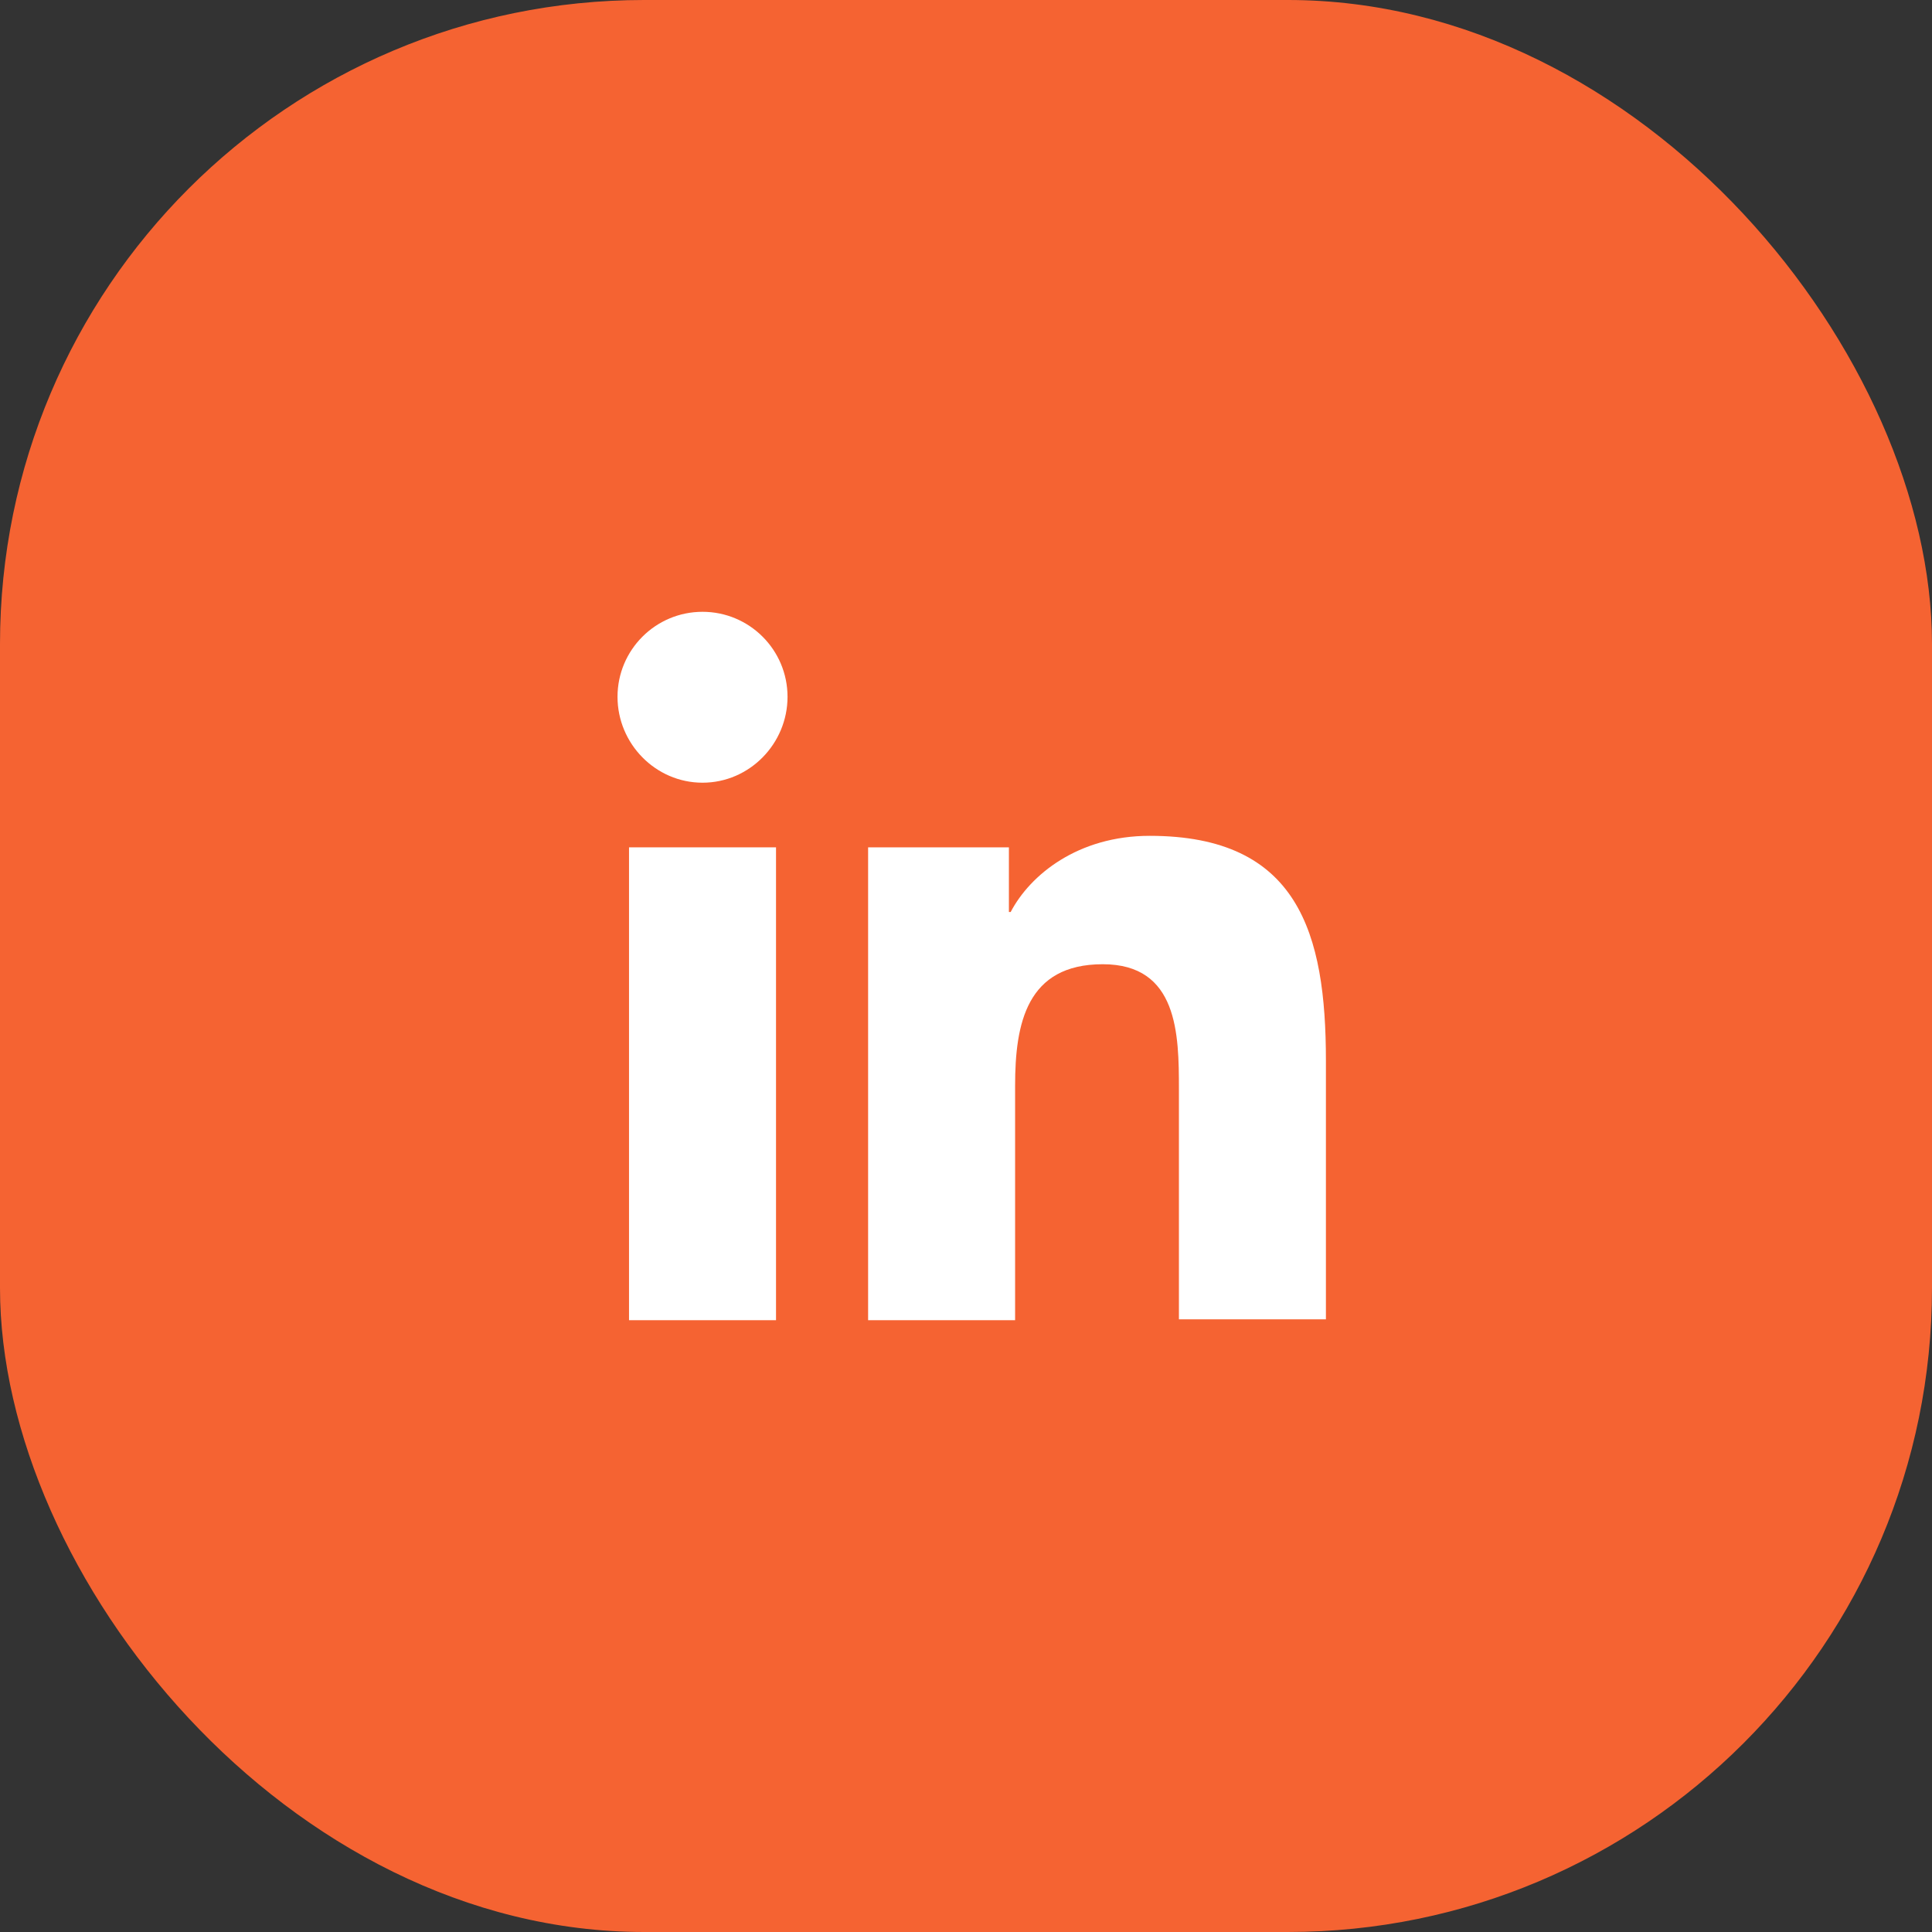
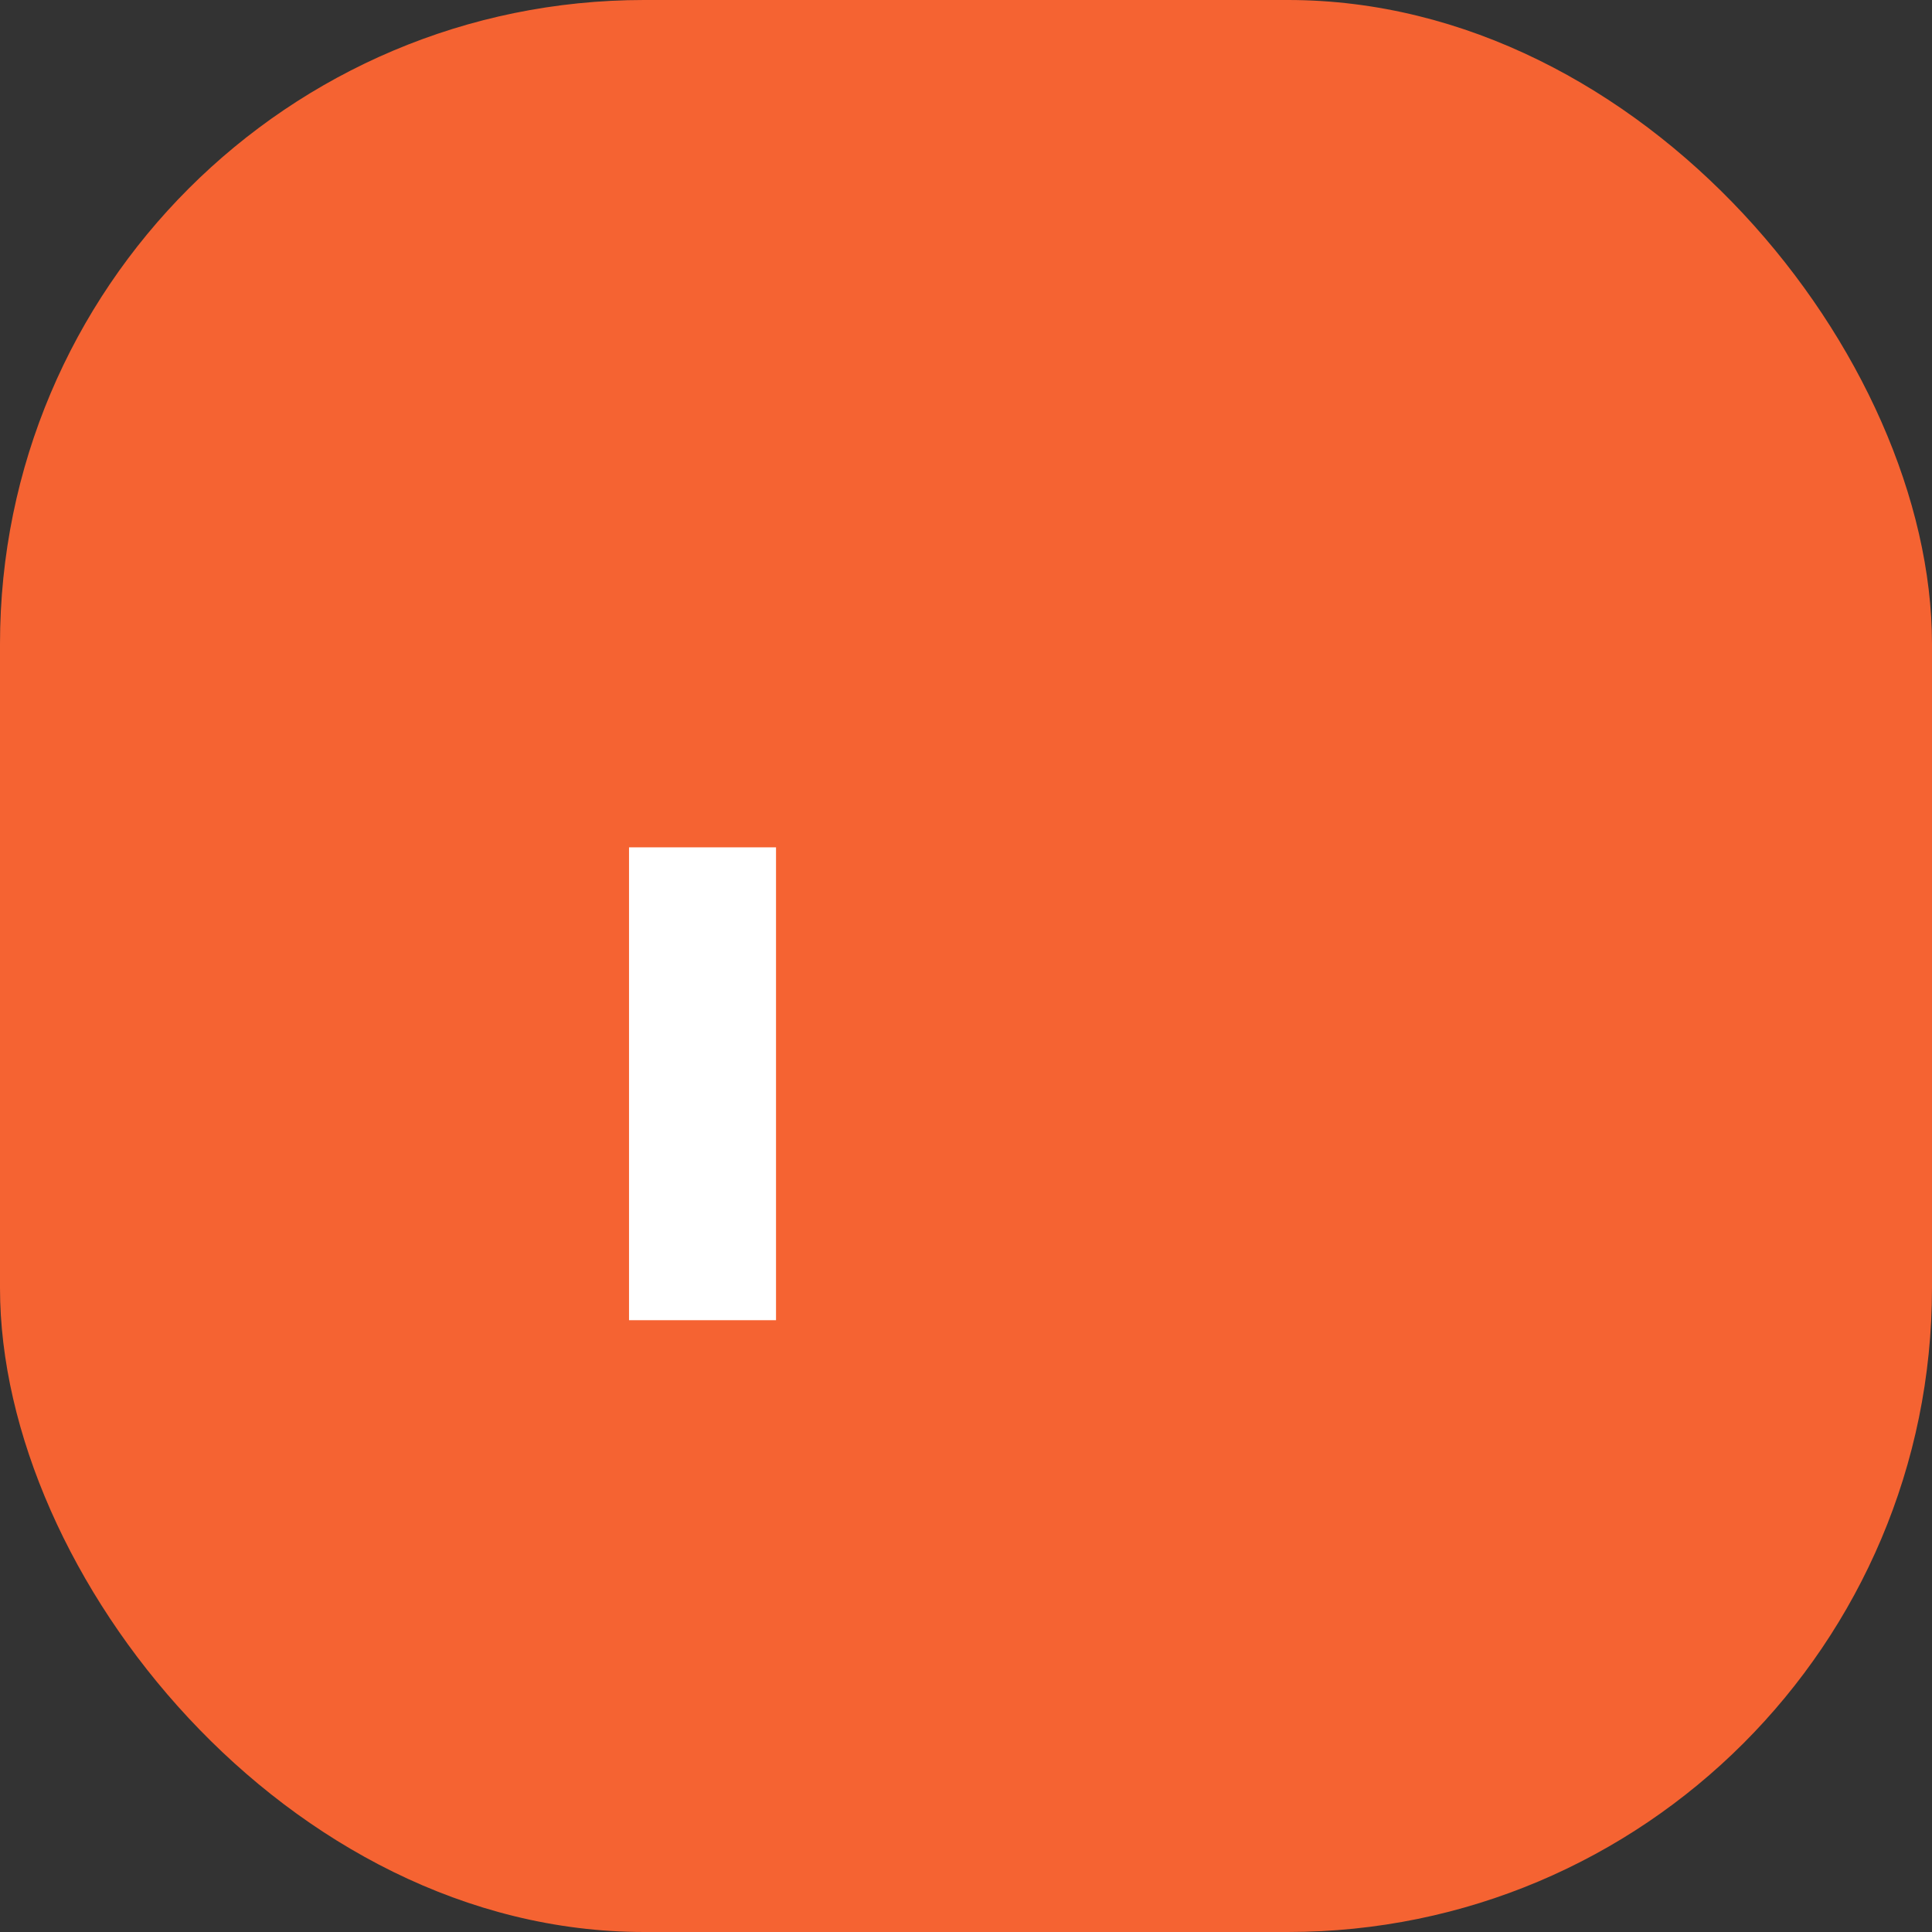
<svg xmlns="http://www.w3.org/2000/svg" width="24" height="24" viewBox="0 0 24 24" fill="none">
  <rect x="0" y="0" width="24" height="24" fill="#333333" stroke="none" />
  <rect width="24" height="24" rx="8" fill="#F56332" />
-   <path d="M16.471 16.4V13.177C16.471 11.593 16.13 10.383 14.282 10.383C13.391 10.383 12.797 10.867 12.555 11.329H12.533V10.526H10.784V16.4H12.61V13.485C12.61 12.715 12.753 11.978 13.699 11.978C14.634 11.978 14.645 12.847 14.645 13.529V16.389H16.471V16.4Z" fill="white" />
  <path d="M7.814 10.526H9.64V16.4H7.814V10.526Z" fill="white" />
-   <path d="M8.727 7.6C8.144 7.6 7.671 8.073 7.671 8.656C7.671 9.239 8.144 9.723 8.727 9.723C9.31 9.723 9.783 9.239 9.783 8.656C9.783 8.073 9.31 7.6 8.727 7.6Z" fill="white" />
</svg>